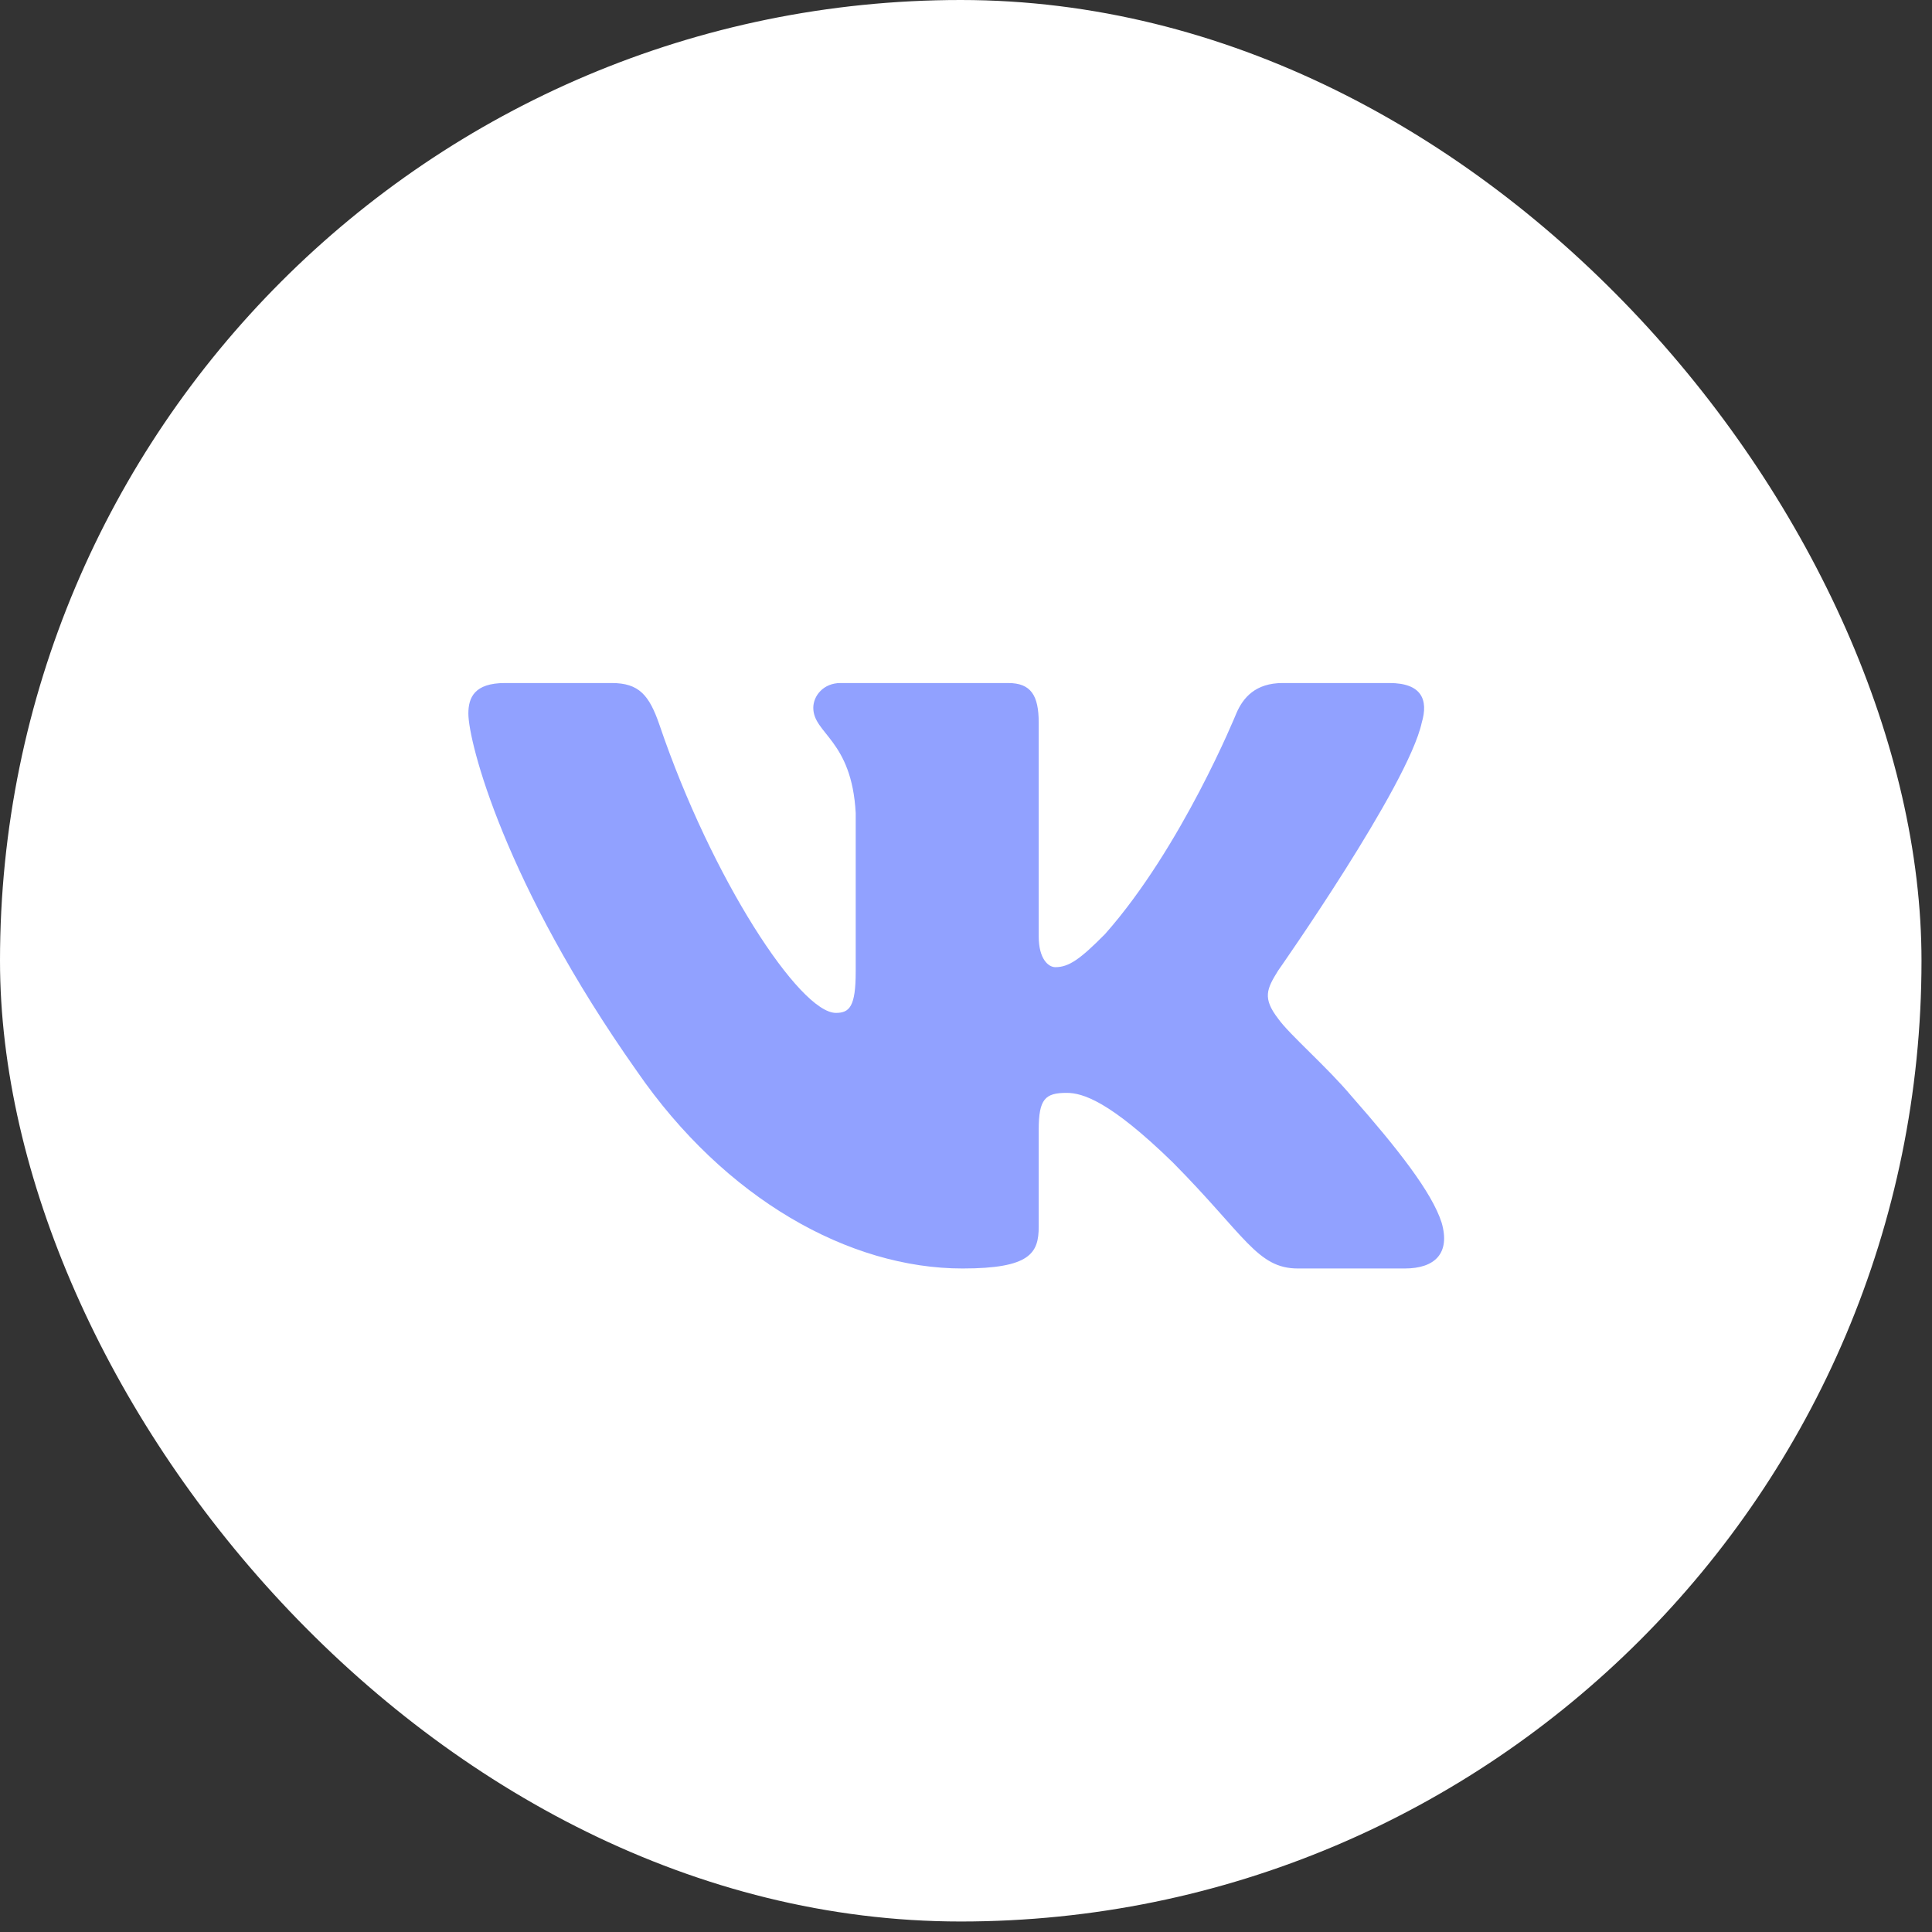
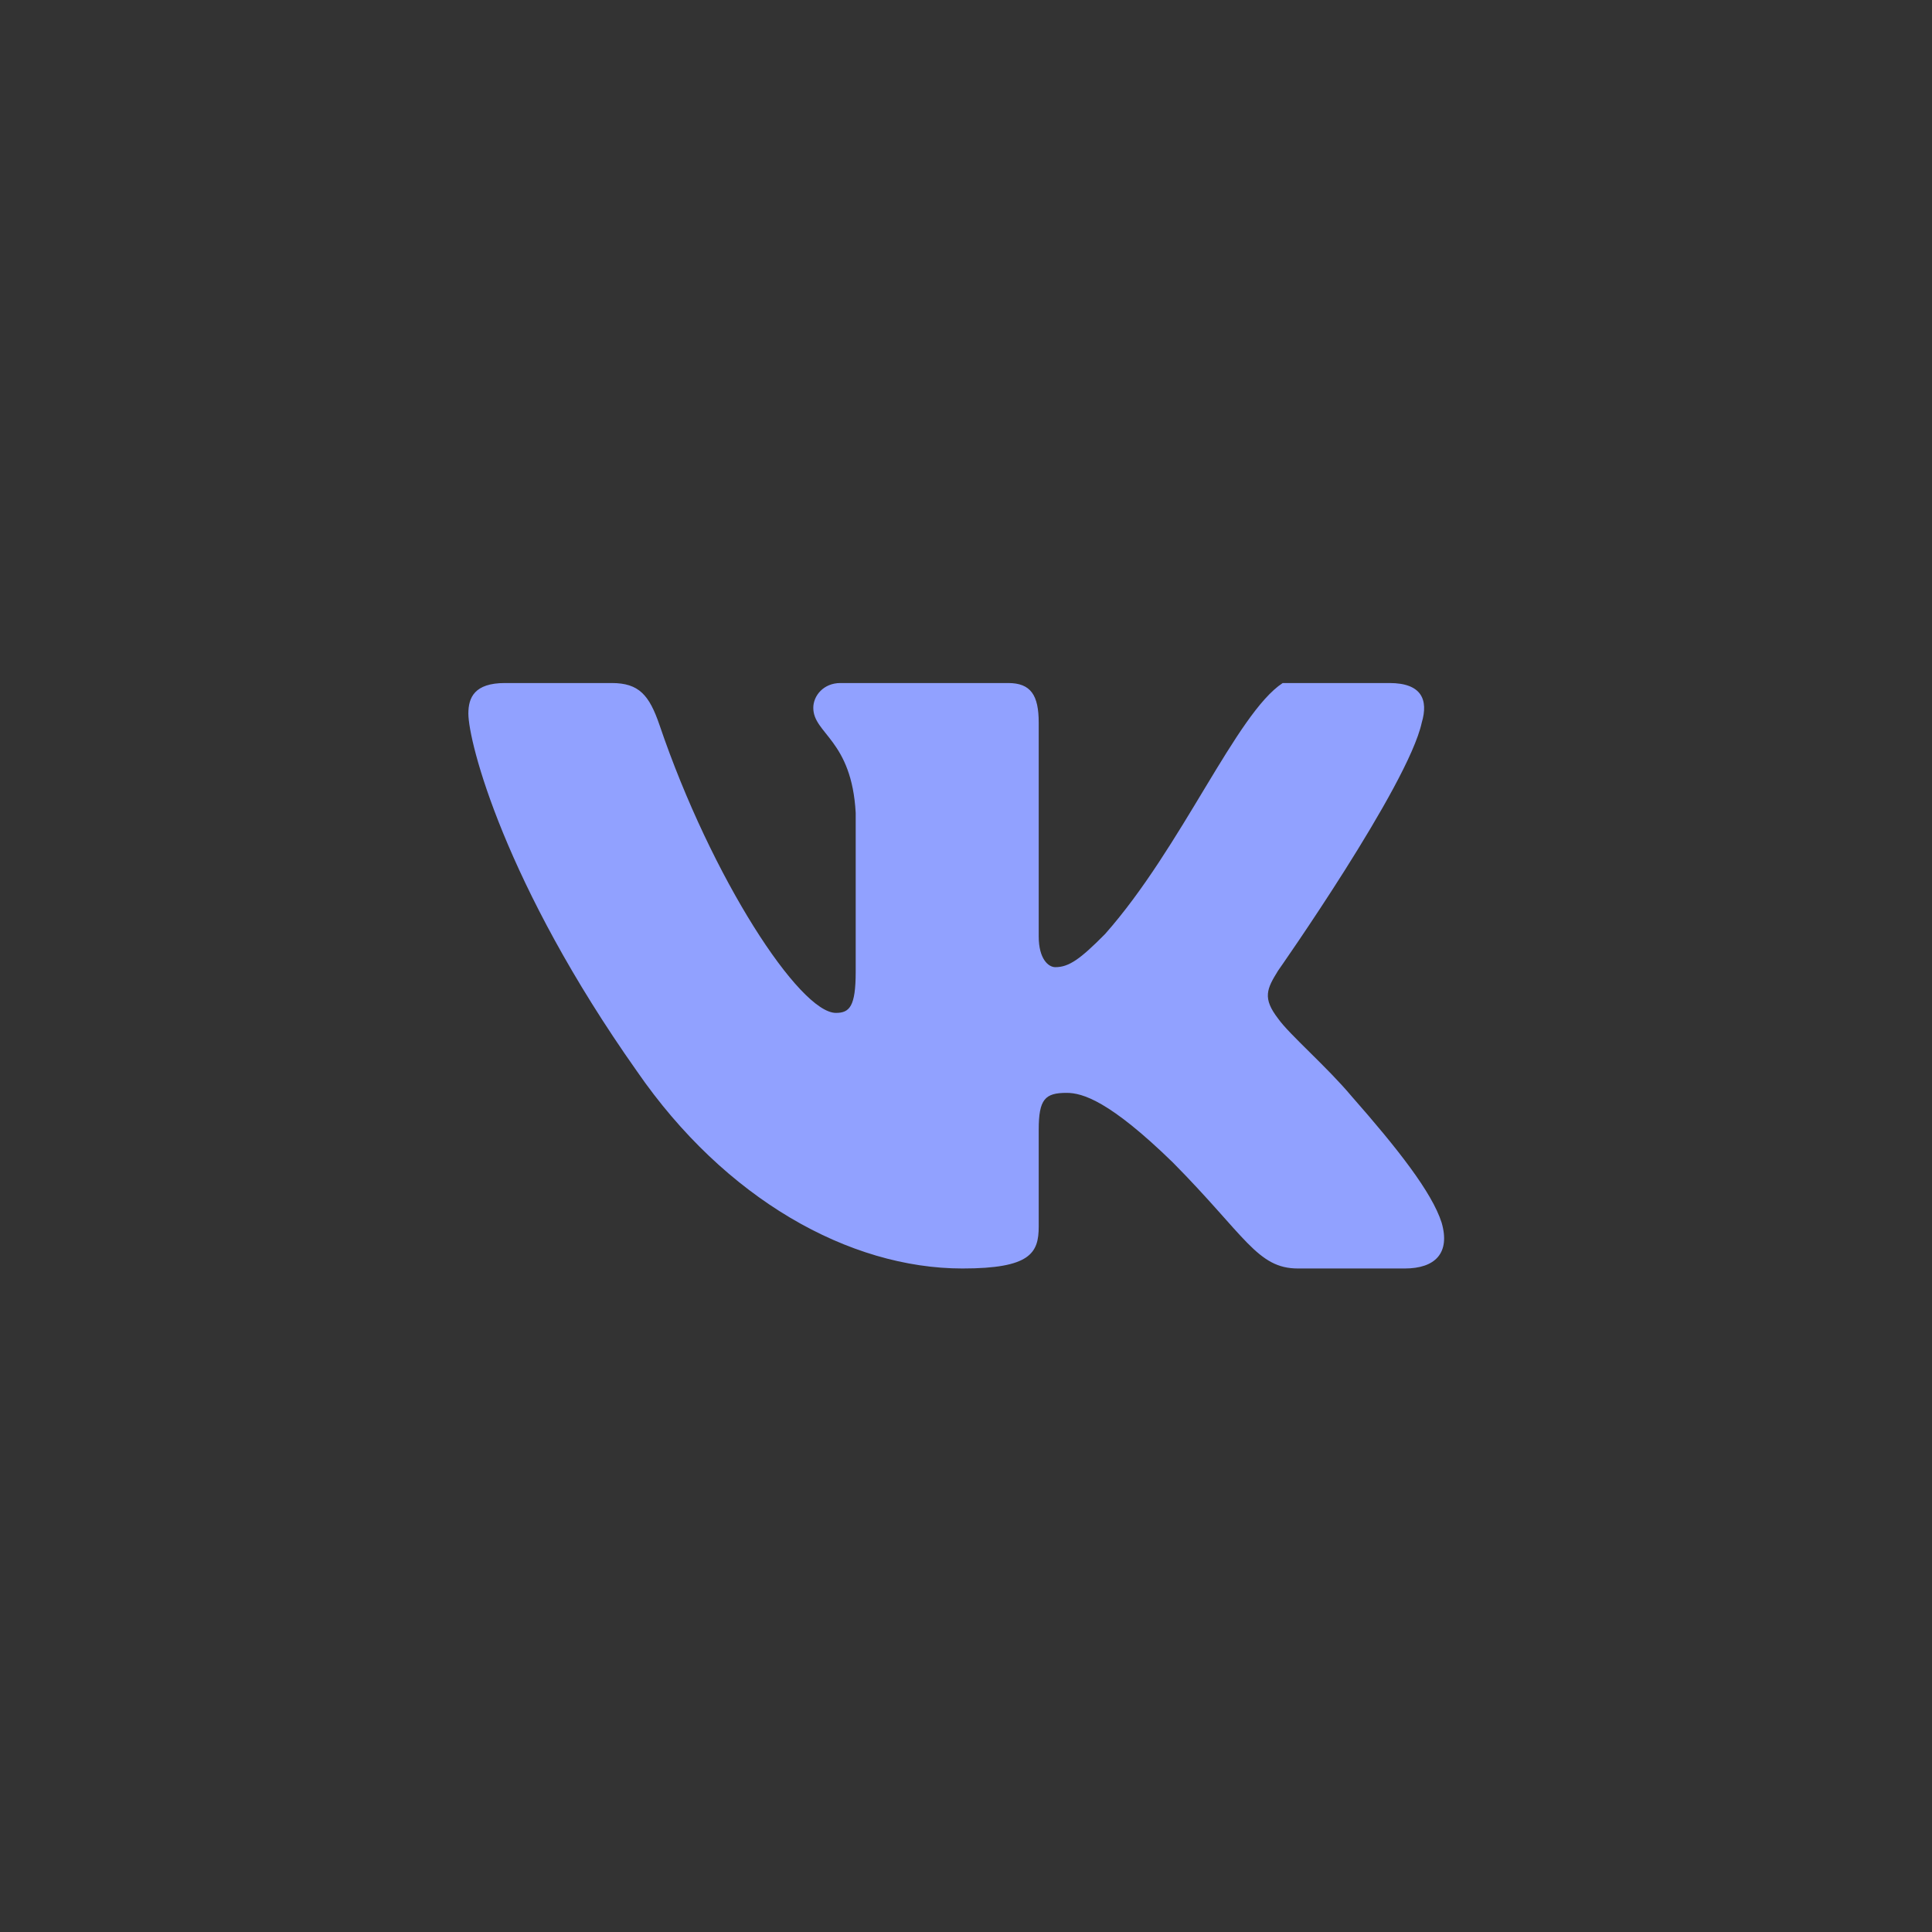
<svg xmlns="http://www.w3.org/2000/svg" width="99" height="99" viewBox="0 0 99 99" fill="none">
  <rect x="0" y="0" width="99" height="99" fill="#333333" stroke="none" />
-   <rect width="98.462" height="98.462" rx="49.231" fill="white" />
-   <path fill-rule="evenodd" clip-rule="evenodd" d="M72.853 37.031C73.201 35.861 72.853 35 71.198 35H65.728C64.338 35 63.697 35.743 63.349 36.563C63.349 36.563 60.567 43.413 56.626 47.862C55.352 49.151 54.772 49.56 54.077 49.56C53.729 49.56 53.226 49.151 53.226 47.98V37.031C53.226 35.626 52.822 35 51.663 35H43.067C42.198 35 41.675 35.652 41.675 36.27C41.675 37.602 43.645 37.91 43.848 41.656V49.795C43.848 51.579 43.53 51.903 42.834 51.903C40.98 51.903 36.469 45.022 33.794 37.149C33.269 35.618 32.743 35 31.346 35H25.875C24.313 35 24 35.743 24 36.563C24 38.027 25.855 45.287 32.635 54.888C37.155 61.445 43.523 65 49.318 65C52.796 65 53.226 64.21 53.226 62.851V57.895C53.226 56.316 53.555 56.001 54.656 56.001C55.468 56.001 56.858 56.41 60.104 59.572C63.812 63.318 64.424 65 66.51 65H71.98C73.543 65 74.324 64.21 73.873 62.653C73.38 61.1 71.61 58.847 69.26 56.176C67.985 54.654 66.072 53.015 65.493 52.195C64.682 51.141 64.913 50.673 65.493 49.737C65.493 49.737 72.157 40.252 72.853 37.031Z" fill="#91A1FF" />
+   <path fill-rule="evenodd" clip-rule="evenodd" d="M72.853 37.031C73.201 35.861 72.853 35 71.198 35H65.728C63.349 36.563 60.567 43.413 56.626 47.862C55.352 49.151 54.772 49.56 54.077 49.56C53.729 49.56 53.226 49.151 53.226 47.98V37.031C53.226 35.626 52.822 35 51.663 35H43.067C42.198 35 41.675 35.652 41.675 36.27C41.675 37.602 43.645 37.91 43.848 41.656V49.795C43.848 51.579 43.53 51.903 42.834 51.903C40.98 51.903 36.469 45.022 33.794 37.149C33.269 35.618 32.743 35 31.346 35H25.875C24.313 35 24 35.743 24 36.563C24 38.027 25.855 45.287 32.635 54.888C37.155 61.445 43.523 65 49.318 65C52.796 65 53.226 64.21 53.226 62.851V57.895C53.226 56.316 53.555 56.001 54.656 56.001C55.468 56.001 56.858 56.41 60.104 59.572C63.812 63.318 64.424 65 66.51 65H71.98C73.543 65 74.324 64.21 73.873 62.653C73.38 61.1 71.61 58.847 69.26 56.176C67.985 54.654 66.072 53.015 65.493 52.195C64.682 51.141 64.913 50.673 65.493 49.737C65.493 49.737 72.157 40.252 72.853 37.031Z" fill="#91A1FF" />
</svg>